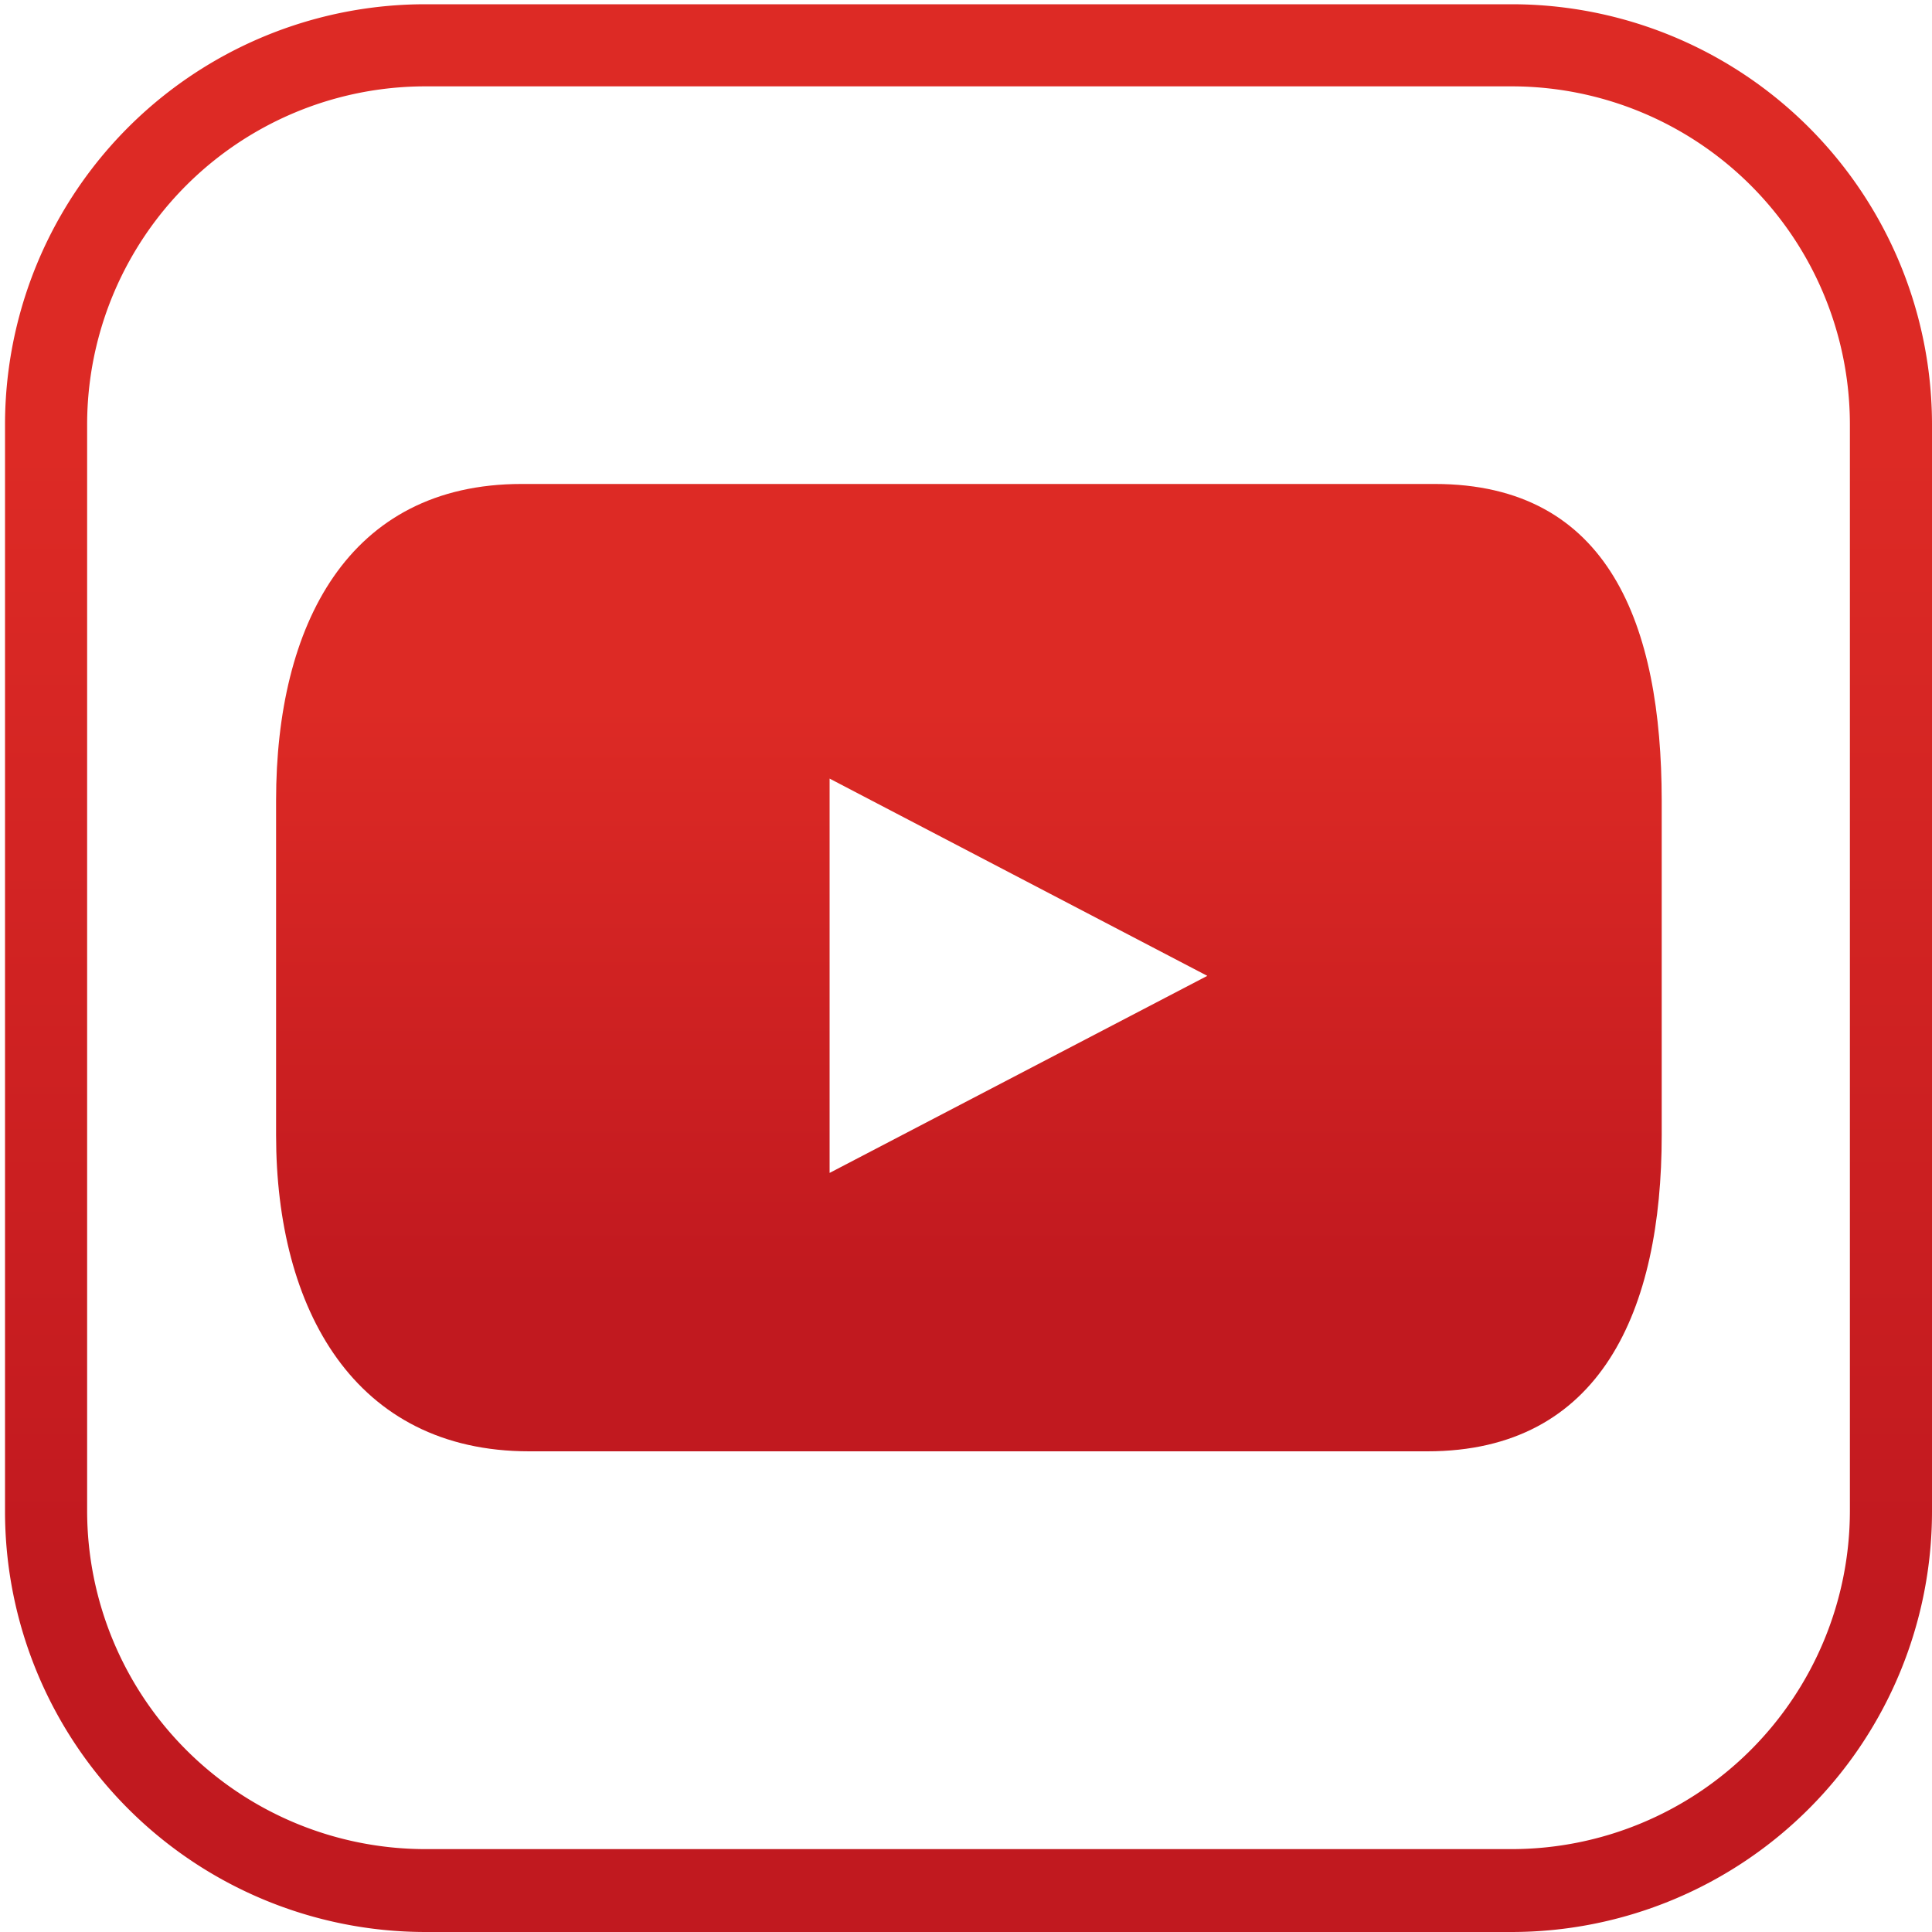
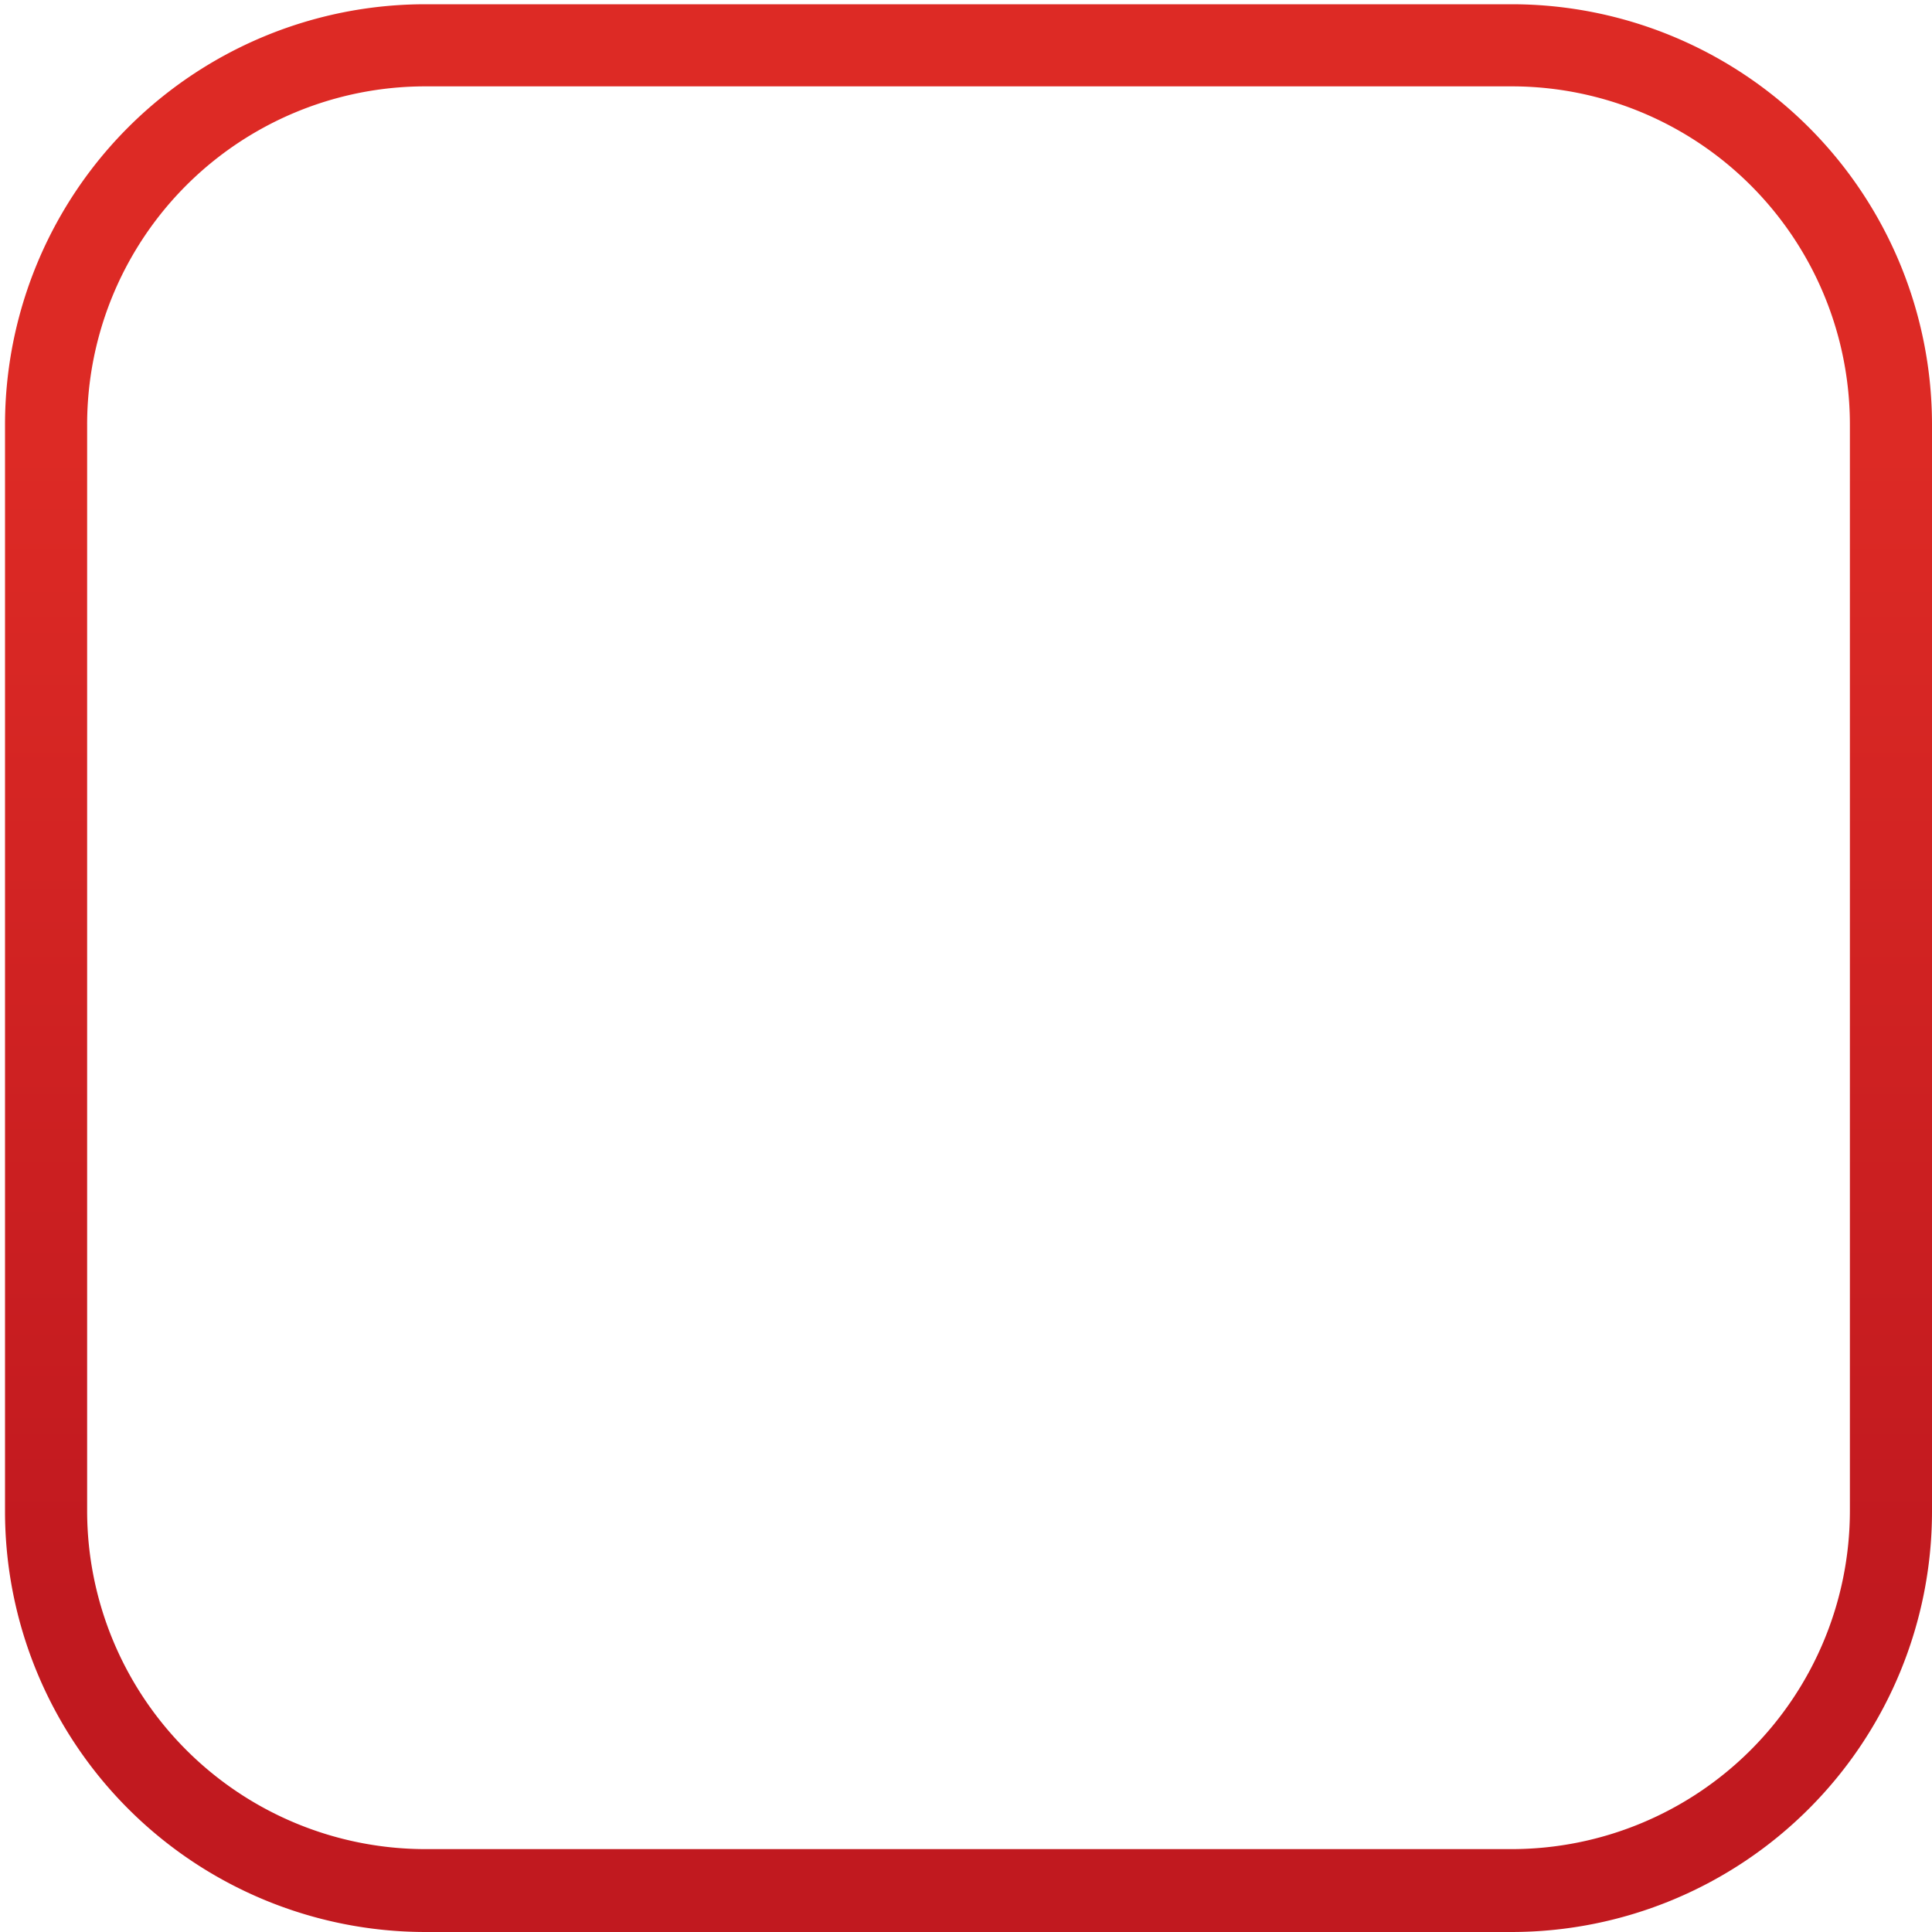
<svg xmlns="http://www.w3.org/2000/svg" xmlns:xlink="http://www.w3.org/1999/xlink" id="Ebene_1" data-name="Ebene 1" viewBox="0 0 100 100">
  <defs>
    <style>.cls-1{fill:url(#linear-gradient);}.cls-2{fill:url(#linear-gradient-2);}</style>
    <linearGradient id="linear-gradient" x1="50.13" y1="0.22" x2="50.13" y2="99.96" gradientUnits="userSpaceOnUse">
      <stop offset="0.23" stop-color="#dd2a25" />
      <stop offset="0.83" stop-color="#c1191f" />
    </linearGradient>
    <linearGradient id="linear-gradient-2" x1="50.13" y1="25.05" x2="50.13" y2="75.12" xlink:href="#linear-gradient" />
  </defs>
  <path class="cls-1" d="M78.26,100H22A21.77,21.77,0,0,1,.26,78.21V22A21.76,21.76,0,0,1,22,.22H78.26A21.76,21.76,0,0,1,100,22V78.21A21.77,21.77,0,0,1,78.26,100ZM22,4.47A17.51,17.51,0,0,0,4.51,22V78.21A17.52,17.52,0,0,0,22,95.71H78.26a17.52,17.52,0,0,0,17.49-17.5V22A17.51,17.51,0,0,0,78.26,4.47Z" />
-   <path class="cls-2" d="M74.26,25.05H27c-9,0-12.71,7.33-12.71,16.38V58.75c0,9,4.05,16.37,13.1,16.37H73.88c9,0,12.13-7.33,12.13-16.37V41.43C86,32.38,83.31,25.05,74.26,25.05ZM42.94,60.71V40.3L62.49,50.51Z" />
</svg>